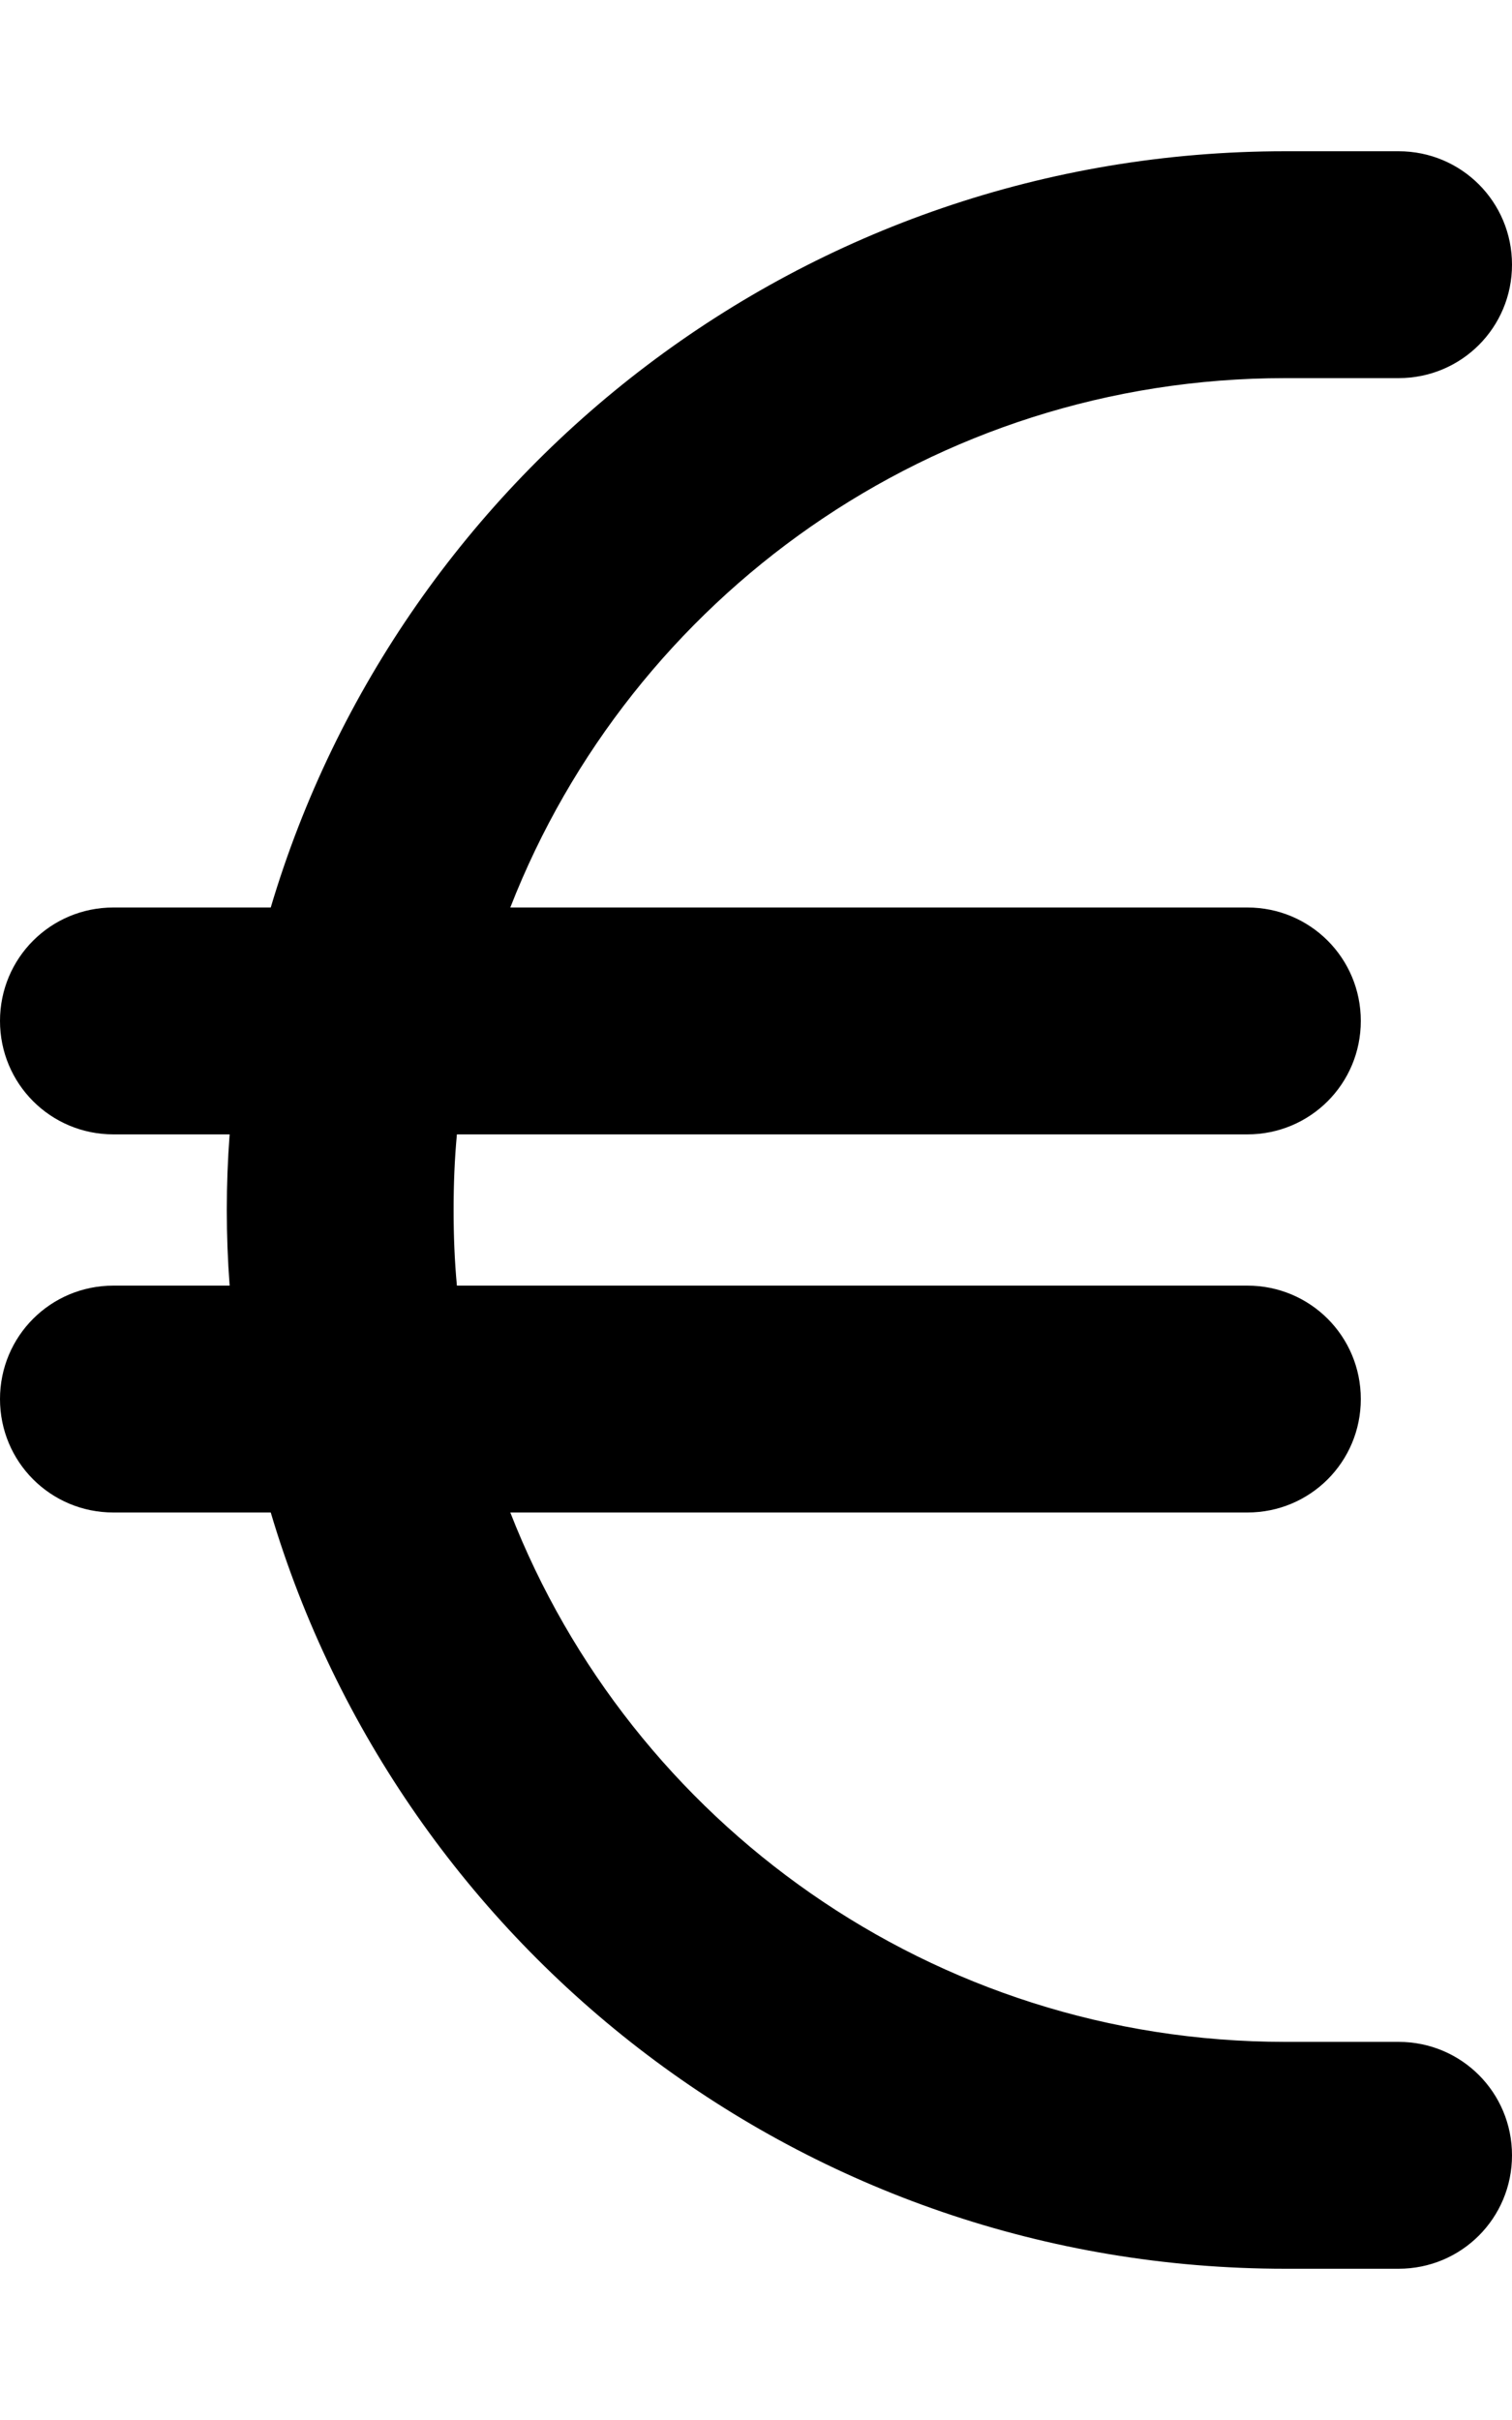
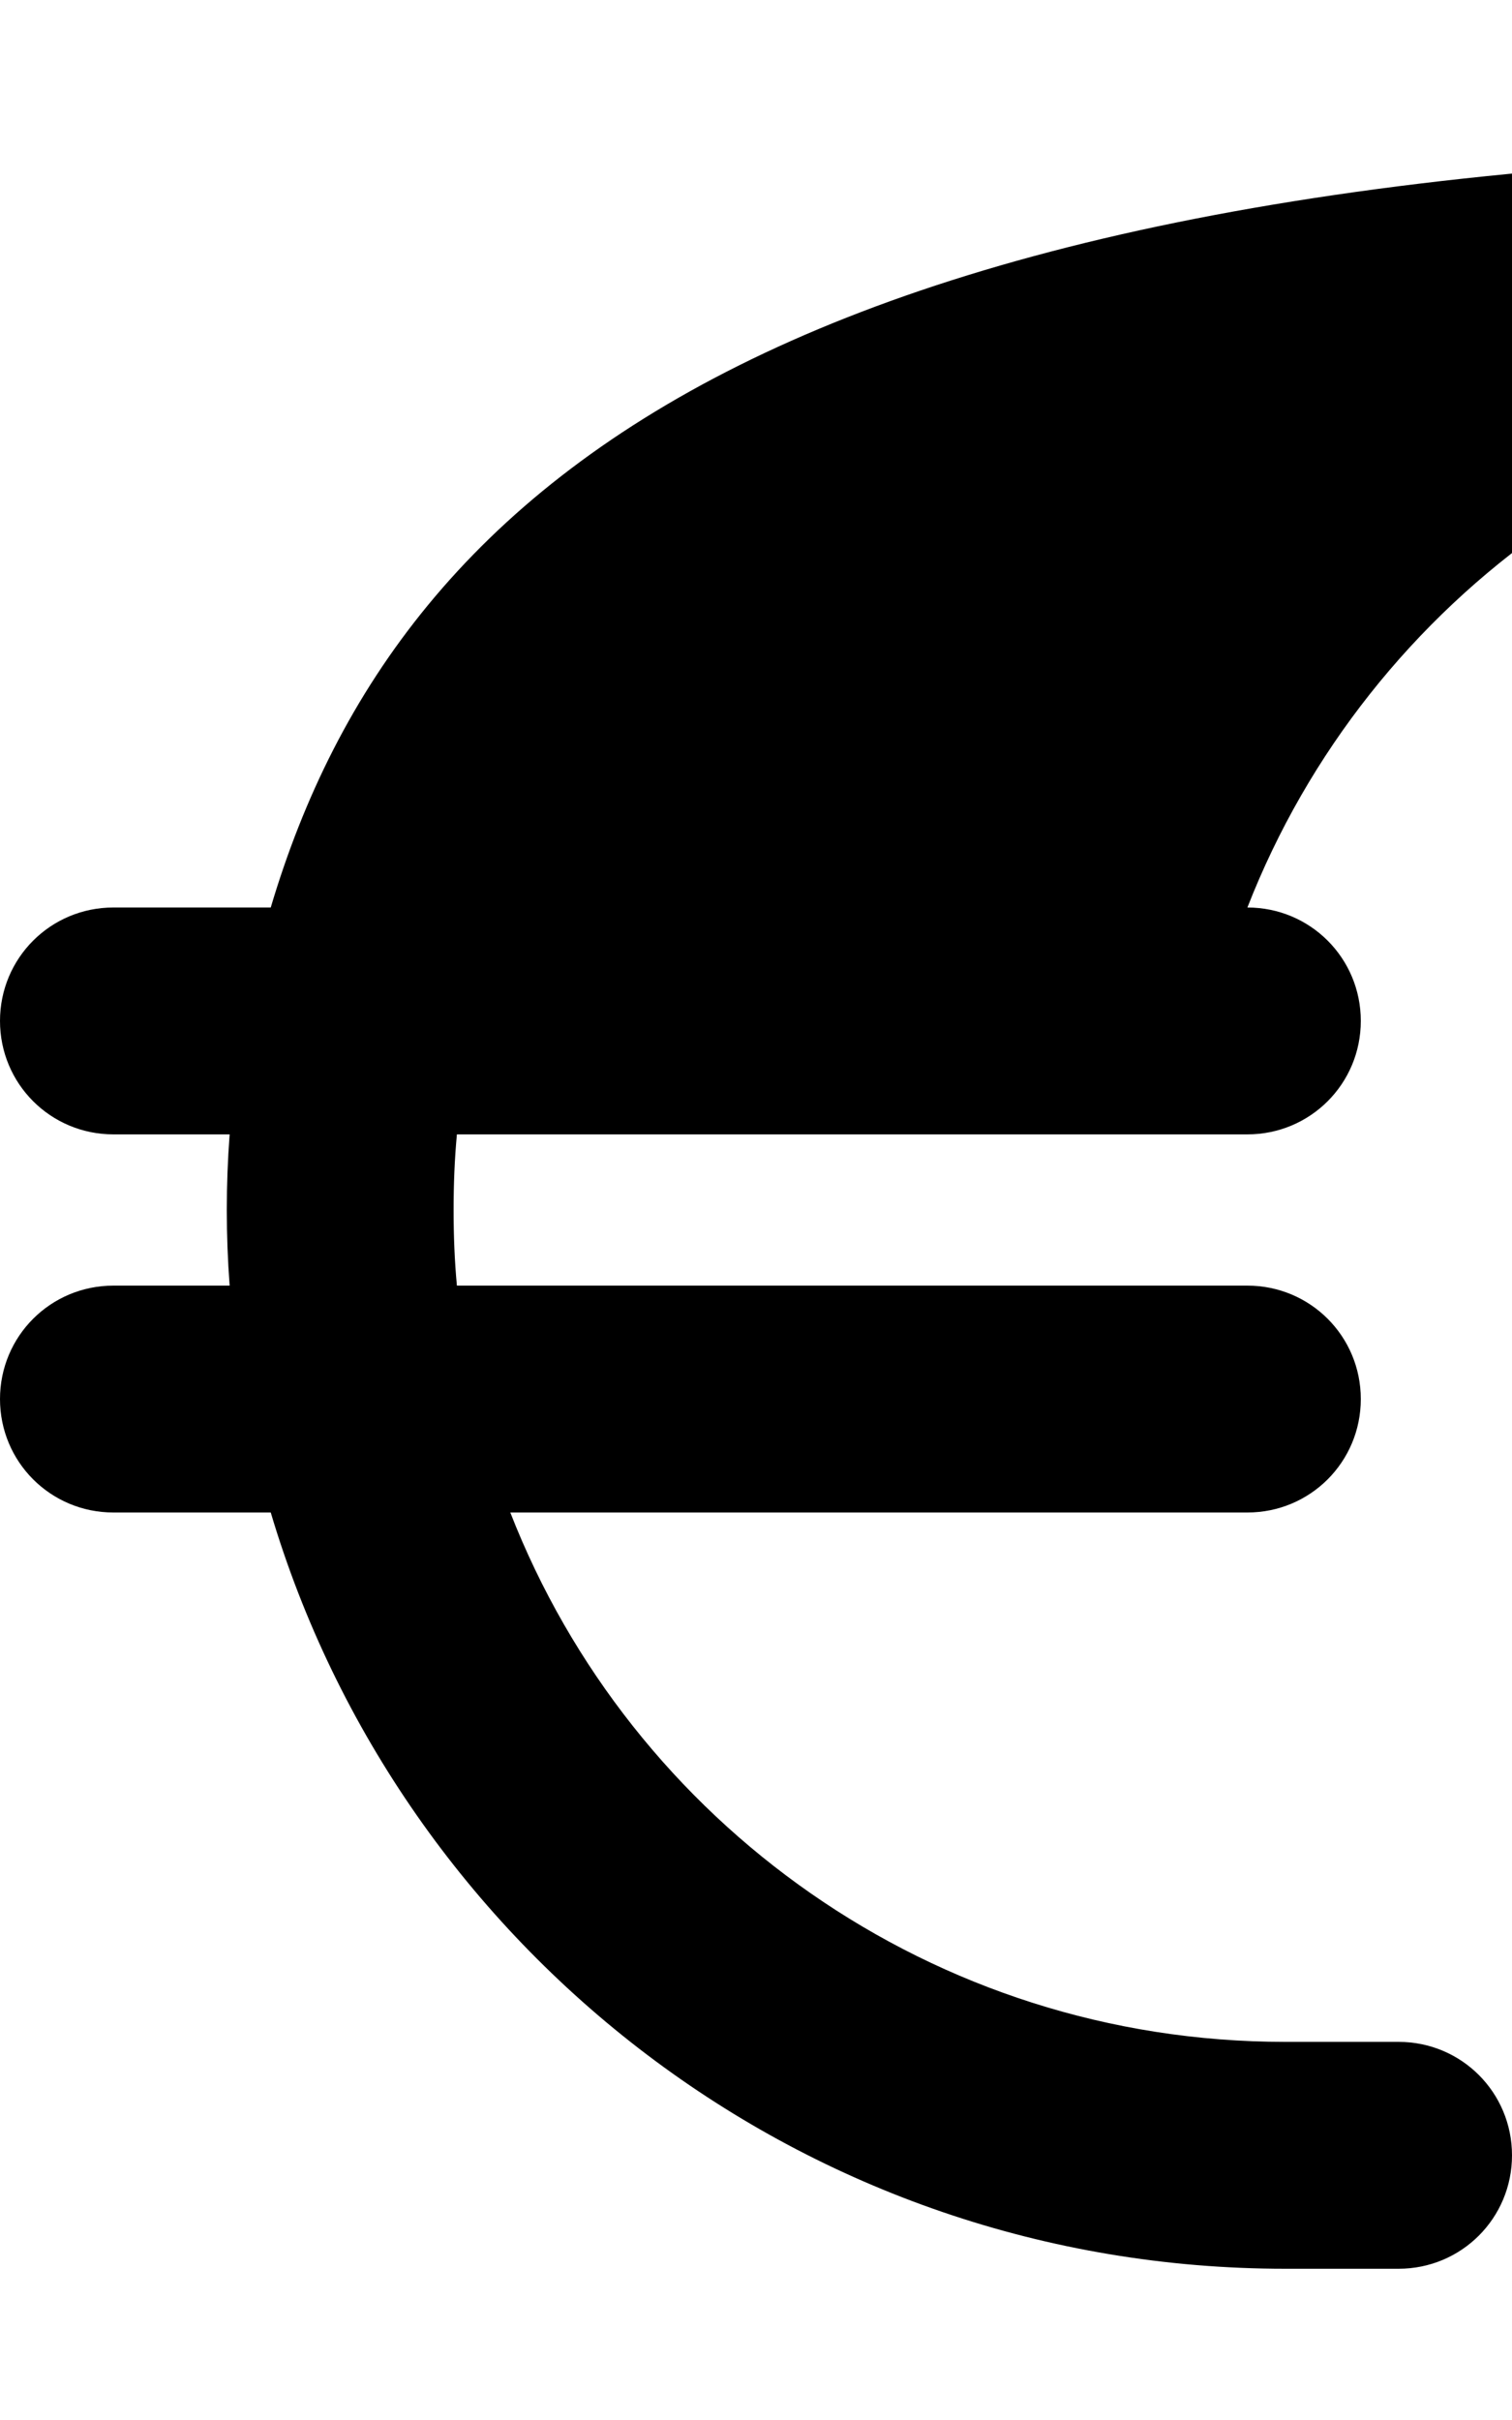
<svg xmlns="http://www.w3.org/2000/svg" viewBox="0 0 320 512">
-   <path d="M48.6 240c-.4 5.3-.6 10.6-.6 16s.2 10.7 .6 16L24 272c-13.3 0-24 10.7-24 24s10.7 24 24 24l33.3 0C84.8 412.5 170.5 480 272 480l24 0c13.3 0 24-10.7 24-24s-10.7-24-24-24l-24 0c-74.6 0-138.4-46.4-164-112l156 0c13.3 0 24-10.7 24-24s-10.7-24-24-24L96.7 272c-.5-5.3-.7-10.6-.7-16s.2-10.7 .7-16L264 240c13.3 0 24-10.7 24-24s-10.7-24-24-24l-156 0c25.6-65.6 89.4-112 164-112l24 0c13.3 0 24-10.7 24-24s-10.7-24-24-24l-24 0C170.5 32 84.8 99.5 57.3 192L24 192c-13.3 0-24 10.7-24 24s10.7 24 24 24l24.6 0z" />
+   <path d="M48.6 240c-.4 5.3-.6 10.6-.6 16s.2 10.7 .6 16L24 272c-13.3 0-24 10.7-24 24s10.7 24 24 24l33.3 0C84.8 412.5 170.5 480 272 480l24 0c13.3 0 24-10.7 24-24s-10.7-24-24-24l-24 0c-74.6 0-138.4-46.4-164-112l156 0c13.3 0 24-10.7 24-24s-10.7-24-24-24L96.7 272c-.5-5.3-.7-10.6-.7-16s.2-10.7 .7-16L264 240c13.3 0 24-10.7 24-24s-10.7-24-24-24c25.6-65.6 89.4-112 164-112l24 0c13.3 0 24-10.7 24-24s-10.7-24-24-24l-24 0C170.5 32 84.8 99.5 57.3 192L24 192c-13.3 0-24 10.7-24 24s10.7 24 24 24l24.6 0z" />
</svg>